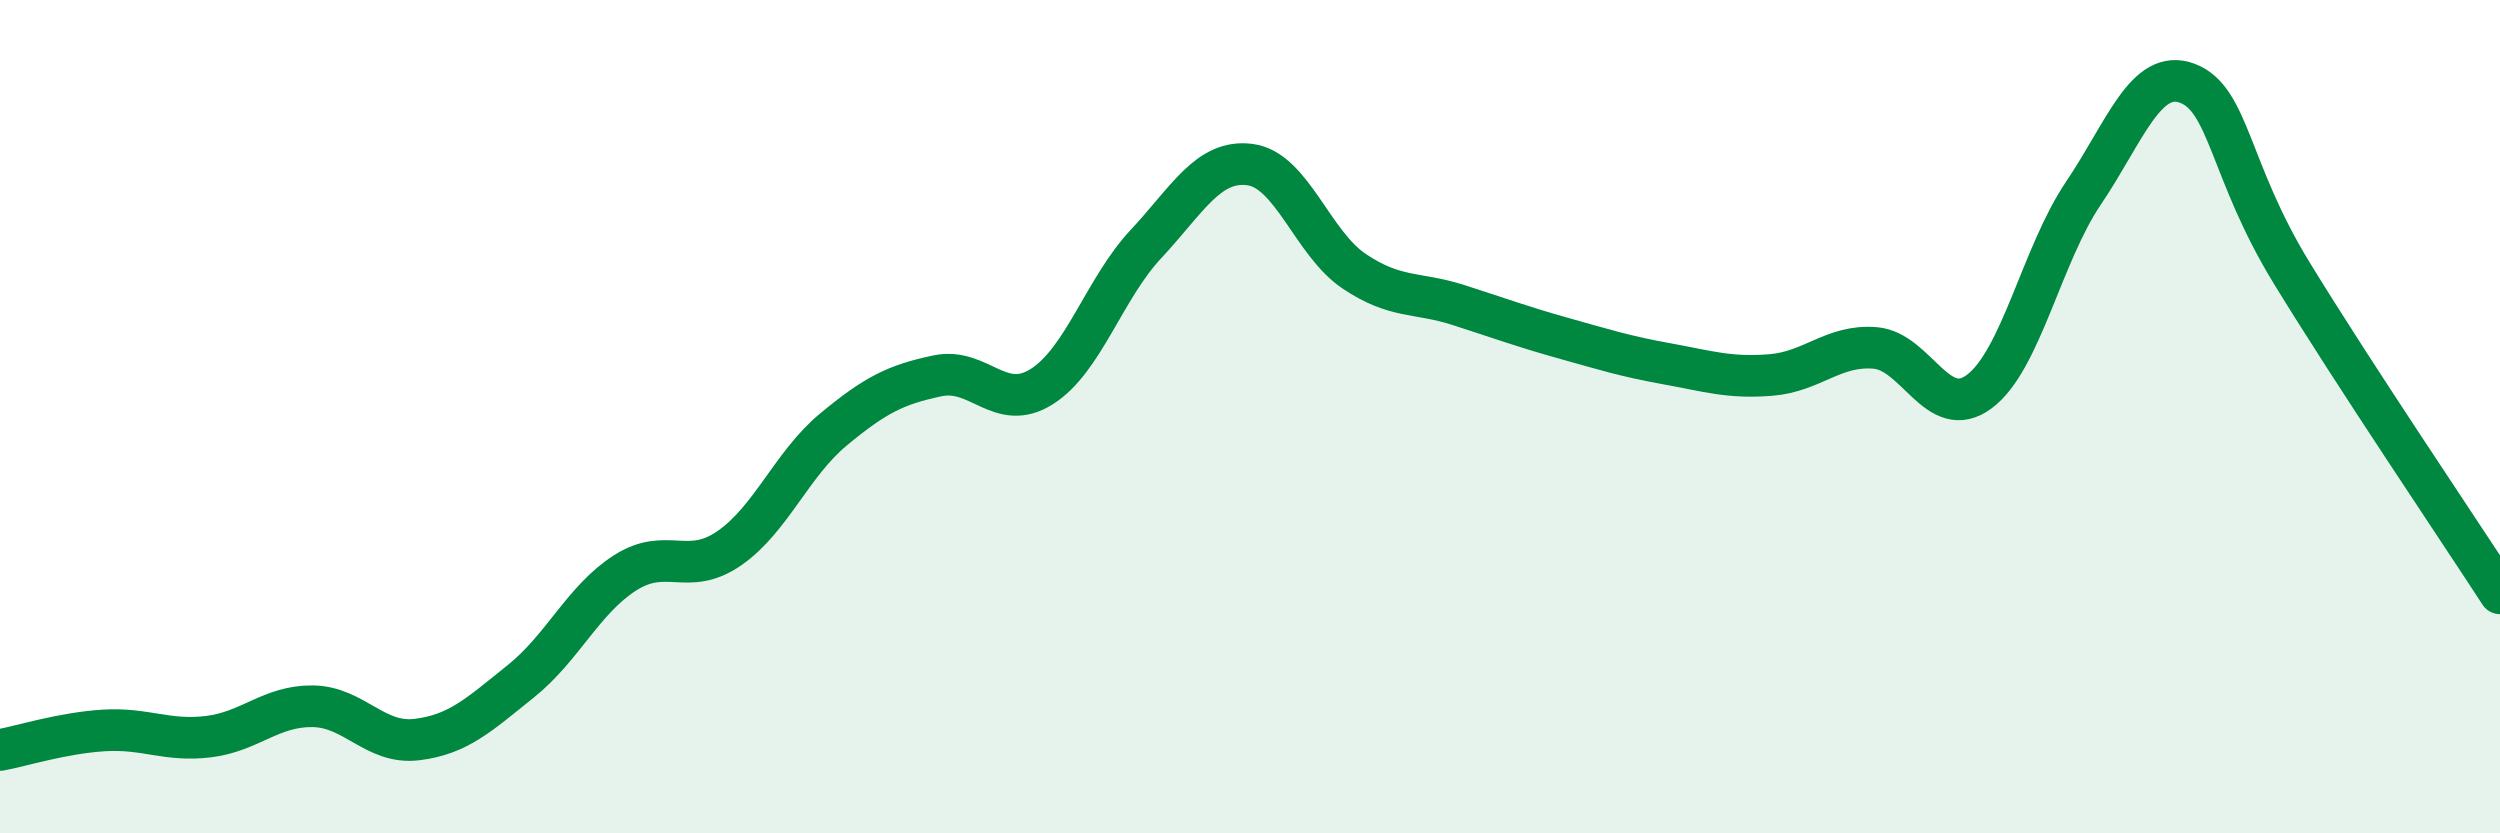
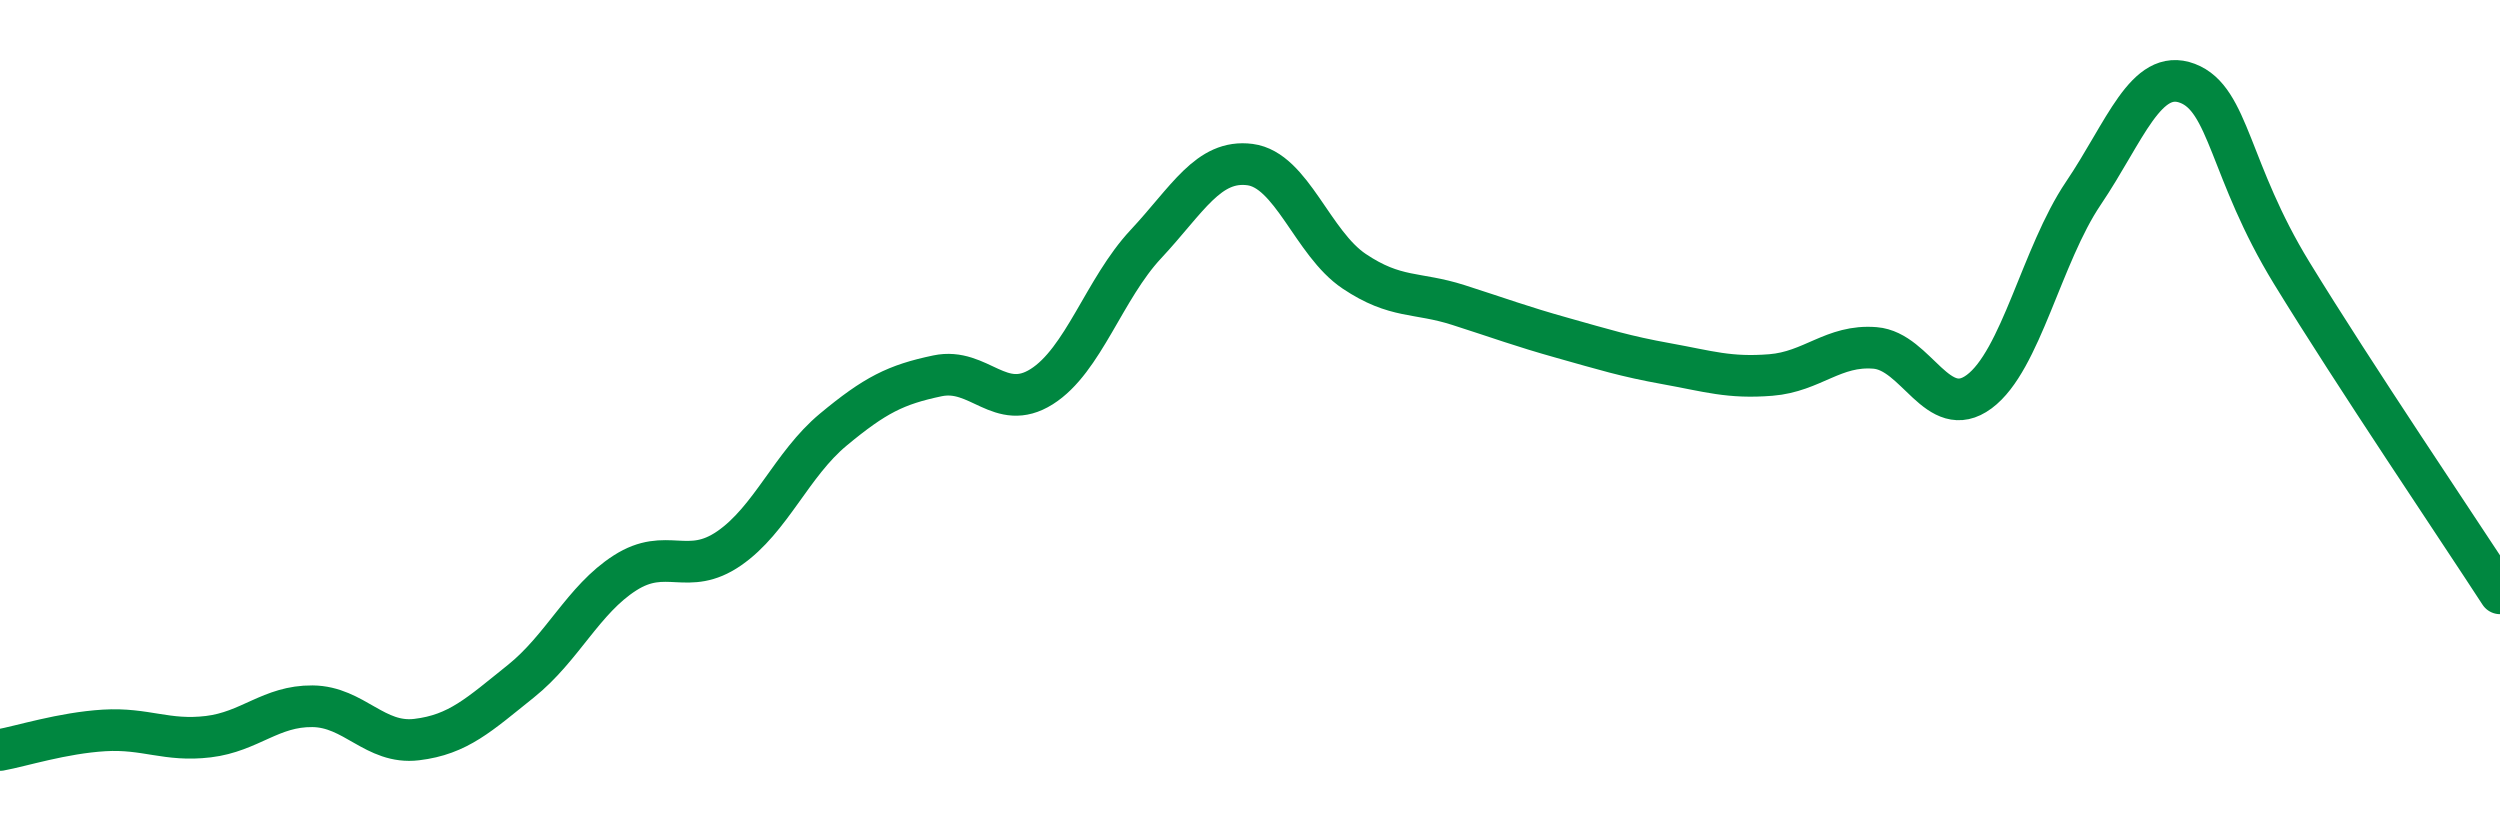
<svg xmlns="http://www.w3.org/2000/svg" width="60" height="20" viewBox="0 0 60 20">
-   <path d="M 0,18 C 0.5,17.91 1.5,17.59 2.5,17.53 C 3.5,17.47 4,17.8 5,17.68 C 6,17.56 6.5,16.94 7.5,16.95 C 8.5,16.96 9,17.87 10,17.75 C 11,17.63 11.5,17.15 12.5,16.35 C 13.5,15.55 14,14.39 15,13.75 C 16,13.11 16.5,13.85 17.5,13.16 C 18.5,12.47 19,11.14 20,10.31 C 21,9.48 21.5,9.23 22.5,9.02 C 23.5,8.81 24,9.91 25,9.28 C 26,8.65 26.5,6.93 27.5,5.86 C 28.5,4.79 29,3.82 30,3.95 C 31,4.08 31.5,5.84 32.5,6.51 C 33.5,7.18 34,7 35,7.32 C 36,7.64 36.5,7.83 37.5,8.11 C 38.5,8.39 39,8.55 40,8.73 C 41,8.91 41.5,9.08 42.5,9 C 43.5,8.92 44,8.27 45,8.35 C 46,8.43 46.5,10.14 47.5,9.4 C 48.5,8.66 49,6.12 50,4.64 C 51,3.16 51.5,1.62 52.5,2 C 53.5,2.38 53.5,4.1 55,6.55 C 56.5,9 59,12.7 60,14.24L60 20L0 20Z" fill="#008740" opacity="0.1" stroke-linecap="round" stroke-linejoin="round" />
  <path d="M 0,18 C 0.5,17.91 1.5,17.59 2.5,17.53 C 3.5,17.47 4,17.8 5,17.68 C 6,17.56 6.5,16.94 7.5,16.95 C 8.5,16.96 9,17.87 10,17.75 C 11,17.63 11.5,17.15 12.5,16.35 C 13.5,15.55 14,14.39 15,13.75 C 16,13.11 16.5,13.85 17.5,13.16 C 18.5,12.47 19,11.14 20,10.31 C 21,9.48 21.5,9.23 22.5,9.02 C 23.5,8.81 24,9.91 25,9.28 C 26,8.65 26.5,6.93 27.5,5.86 C 28.5,4.79 29,3.82 30,3.95 C 31,4.08 31.5,5.84 32.5,6.51 C 33.5,7.18 34,7 35,7.32 C 36,7.64 36.5,7.83 37.5,8.11 C 38.5,8.39 39,8.55 40,8.73 C 41,8.91 41.5,9.08 42.5,9 C 43.5,8.92 44,8.27 45,8.35 C 46,8.43 46.5,10.14 47.5,9.4 C 48.5,8.66 49,6.12 50,4.64 C 51,3.16 51.5,1.62 52.5,2 C 53.5,2.38 53.5,4.1 55,6.55 C 56.5,9 59,12.7 60,14.24" stroke="#008740" stroke-width="1" fill="none" stroke-linecap="round" stroke-linejoin="round" />
</svg>